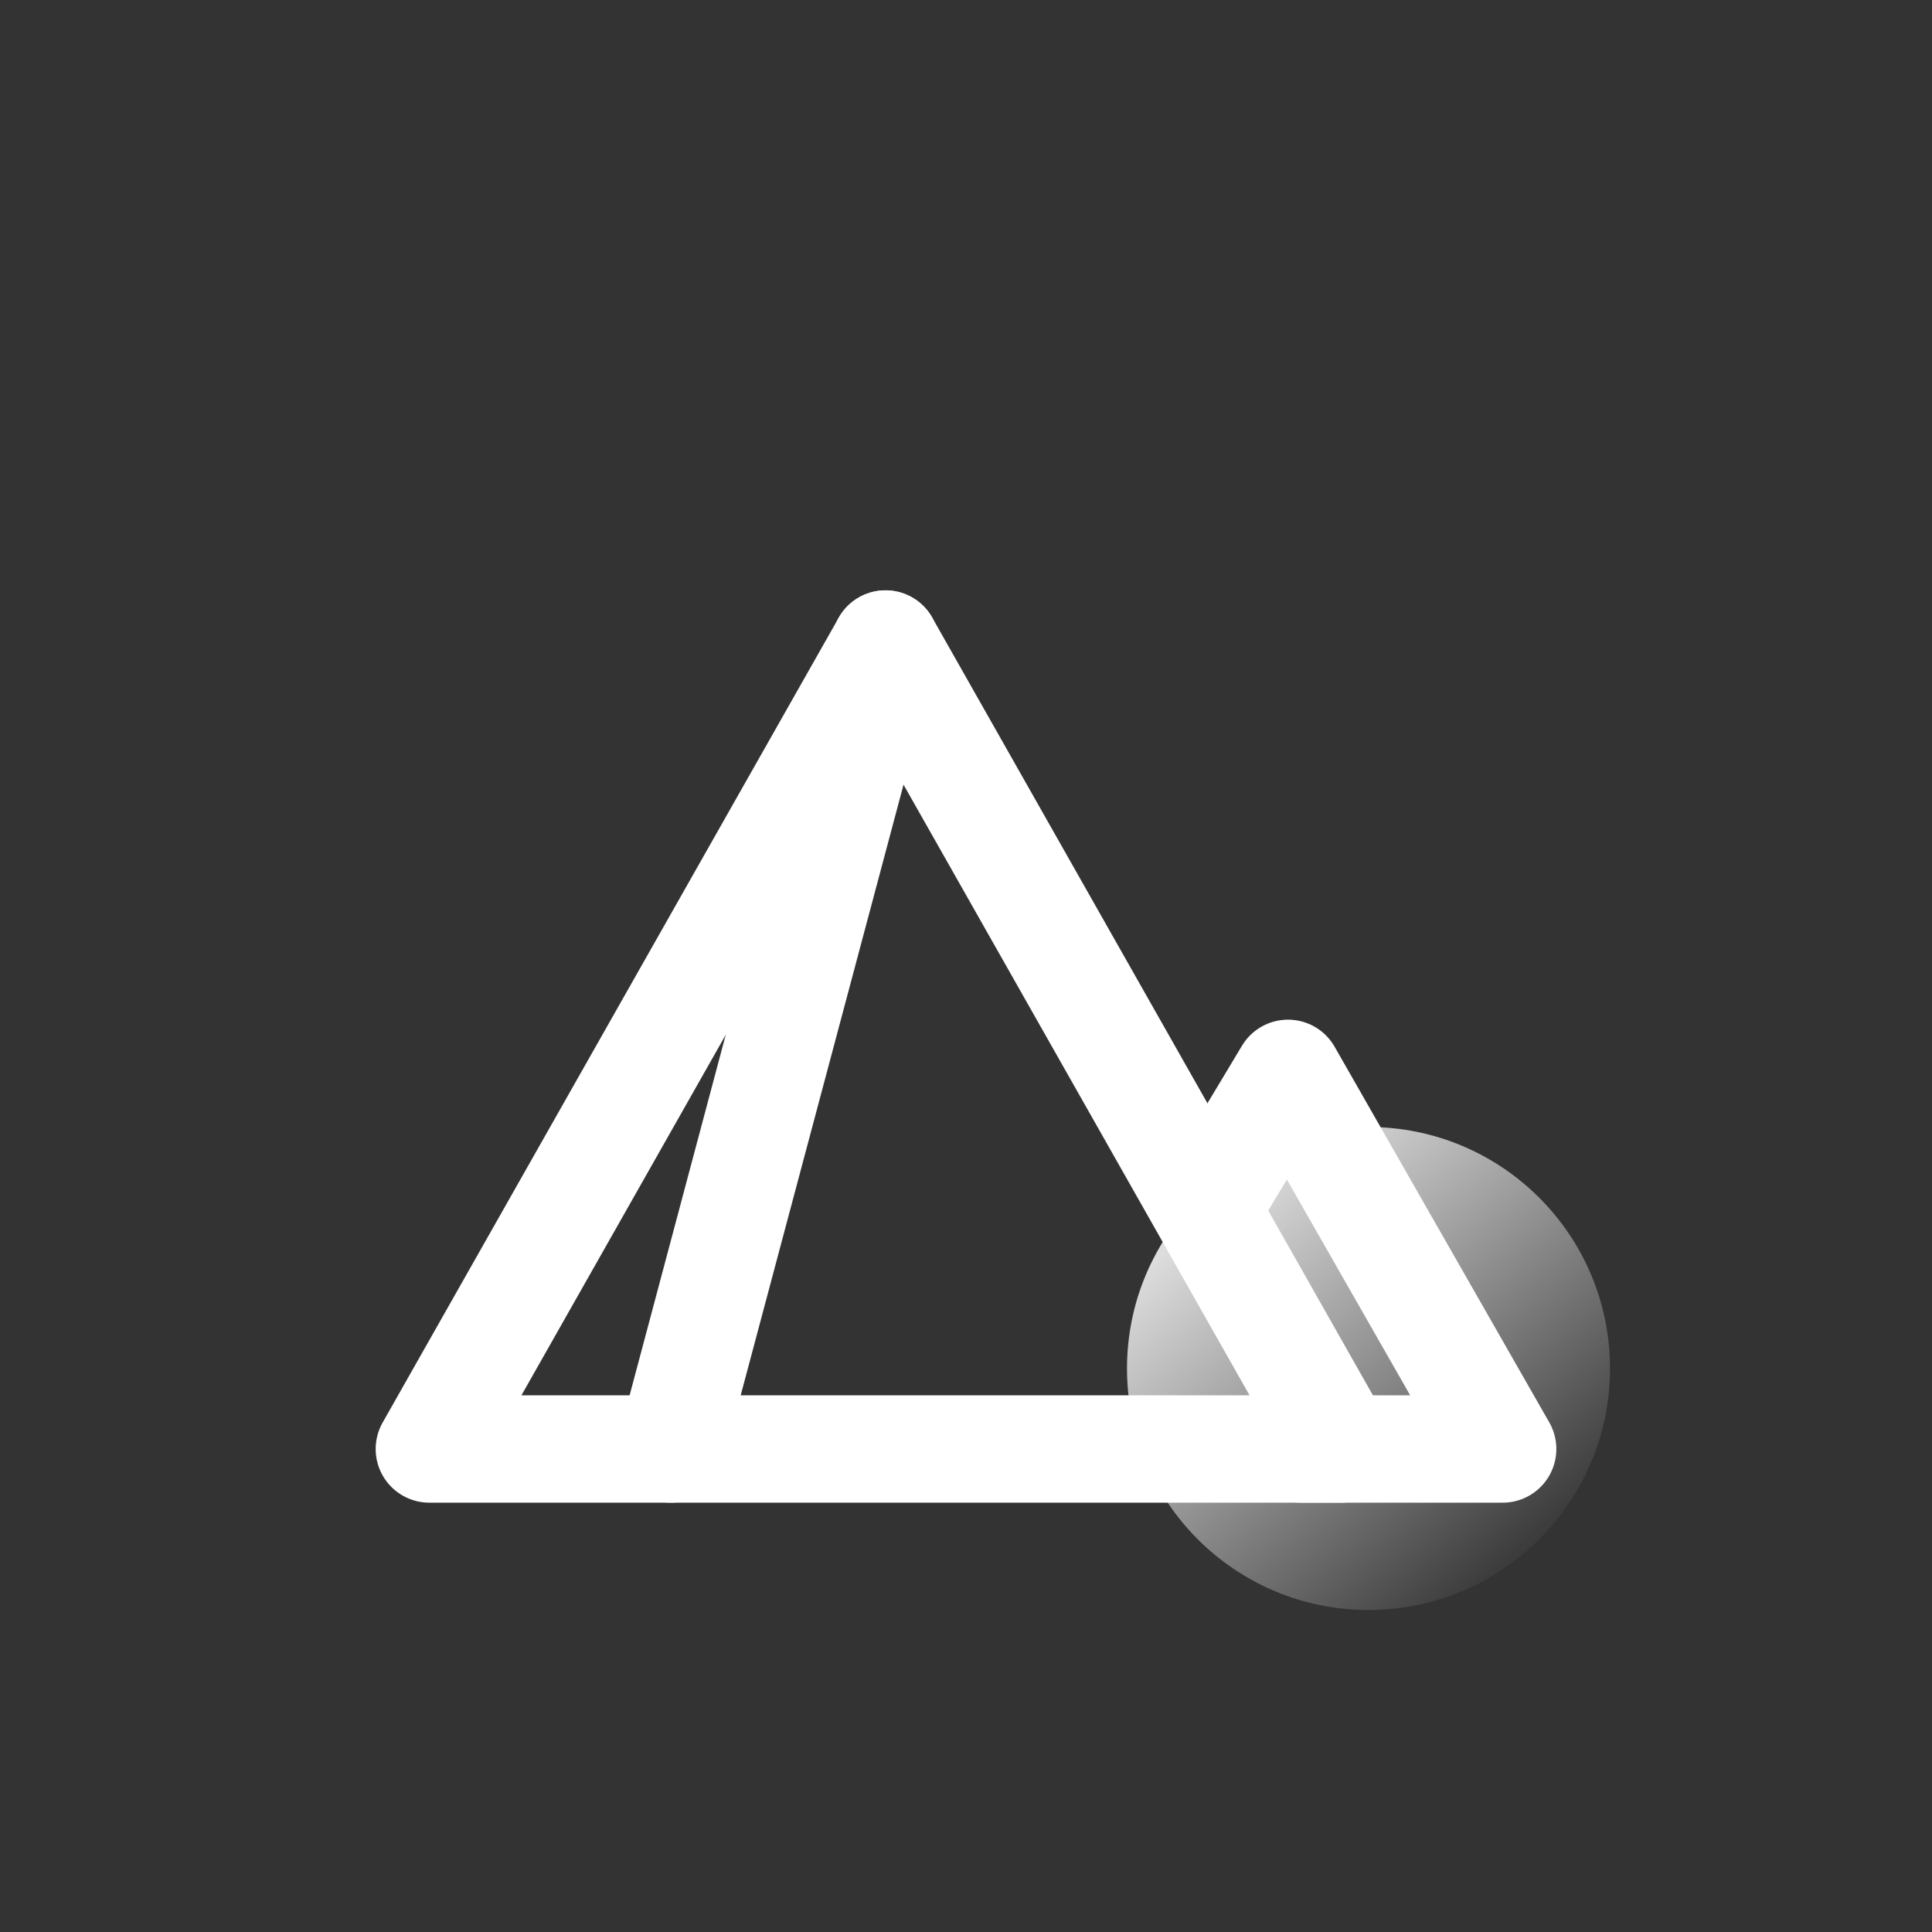
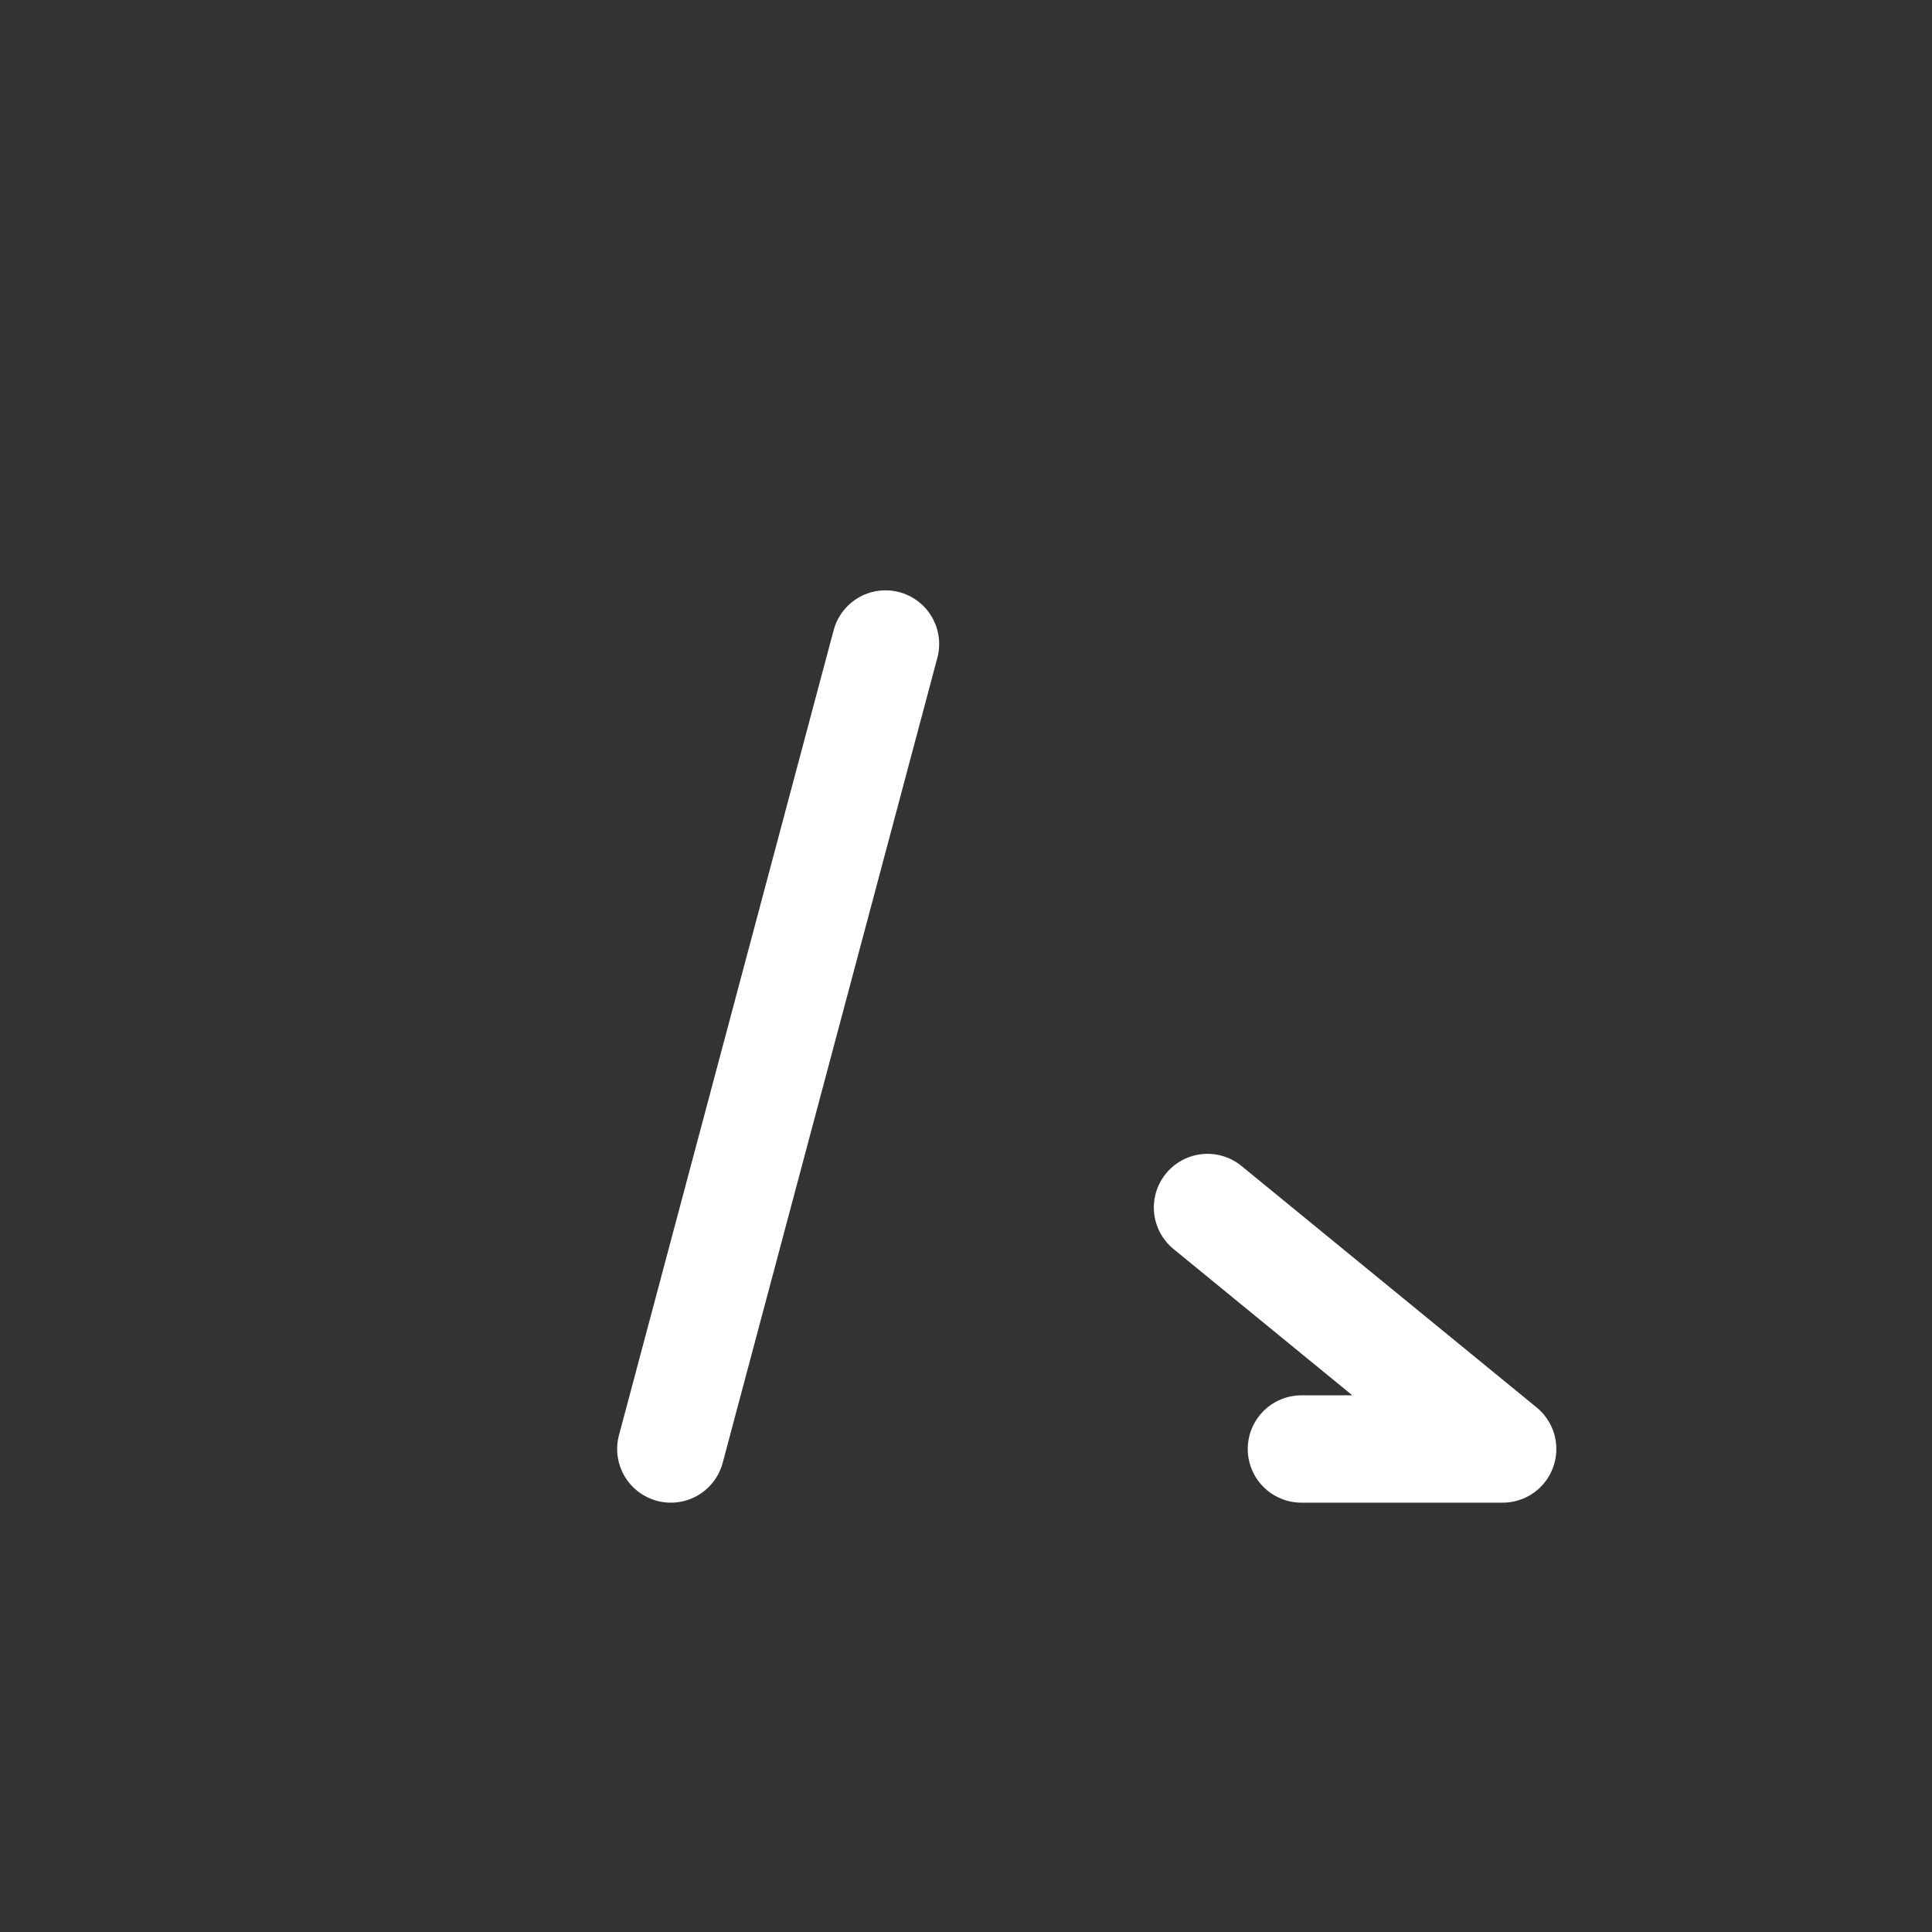
<svg xmlns="http://www.w3.org/2000/svg" width="36" height="36" viewBox="0 0 36 36" fill="none">
  <rect x="0" y="0" width="36" height="36" fill="#333333" stroke="none" />
-   <path fill-rule="evenodd" clip-rule="evenodd" d="M16.5 12L25 27H8L16.5 12Z" stroke="white" stroke-width="2" stroke-linejoin="round" />
-   <path d="M24.25 27H28L24 20L22.5 22.5" stroke="white" stroke-width="2" stroke-linecap="round" stroke-linejoin="round" />
+   <path d="M24.25 27H28L22.5 22.5" stroke="white" stroke-width="2" stroke-linecap="round" stroke-linejoin="round" />
  <path d="M16.5 12L12.5 27" stroke="white" stroke-width="2" stroke-linecap="round" stroke-linejoin="round" />
-   <path d="M25.5 30C27.985 30 30 27.985 30 25.5C30 23.015 27.985 21 25.5 21C23.015 21 21 23.015 21 25.5C21 27.985 23.015 30 25.5 30Z" fill="url(#paint0_linear_5262_29130)" />
  <defs>
    <linearGradient id="paint0_linear_5262_29130" x1="21.265" y1="21.265" x2="28.412" y2="29.471" gradientUnits="userSpaceOnUse">
      <stop stop-color="white" />
      <stop offset="1" stop-color="white" stop-opacity="0" />
    </linearGradient>
  </defs>
</svg>